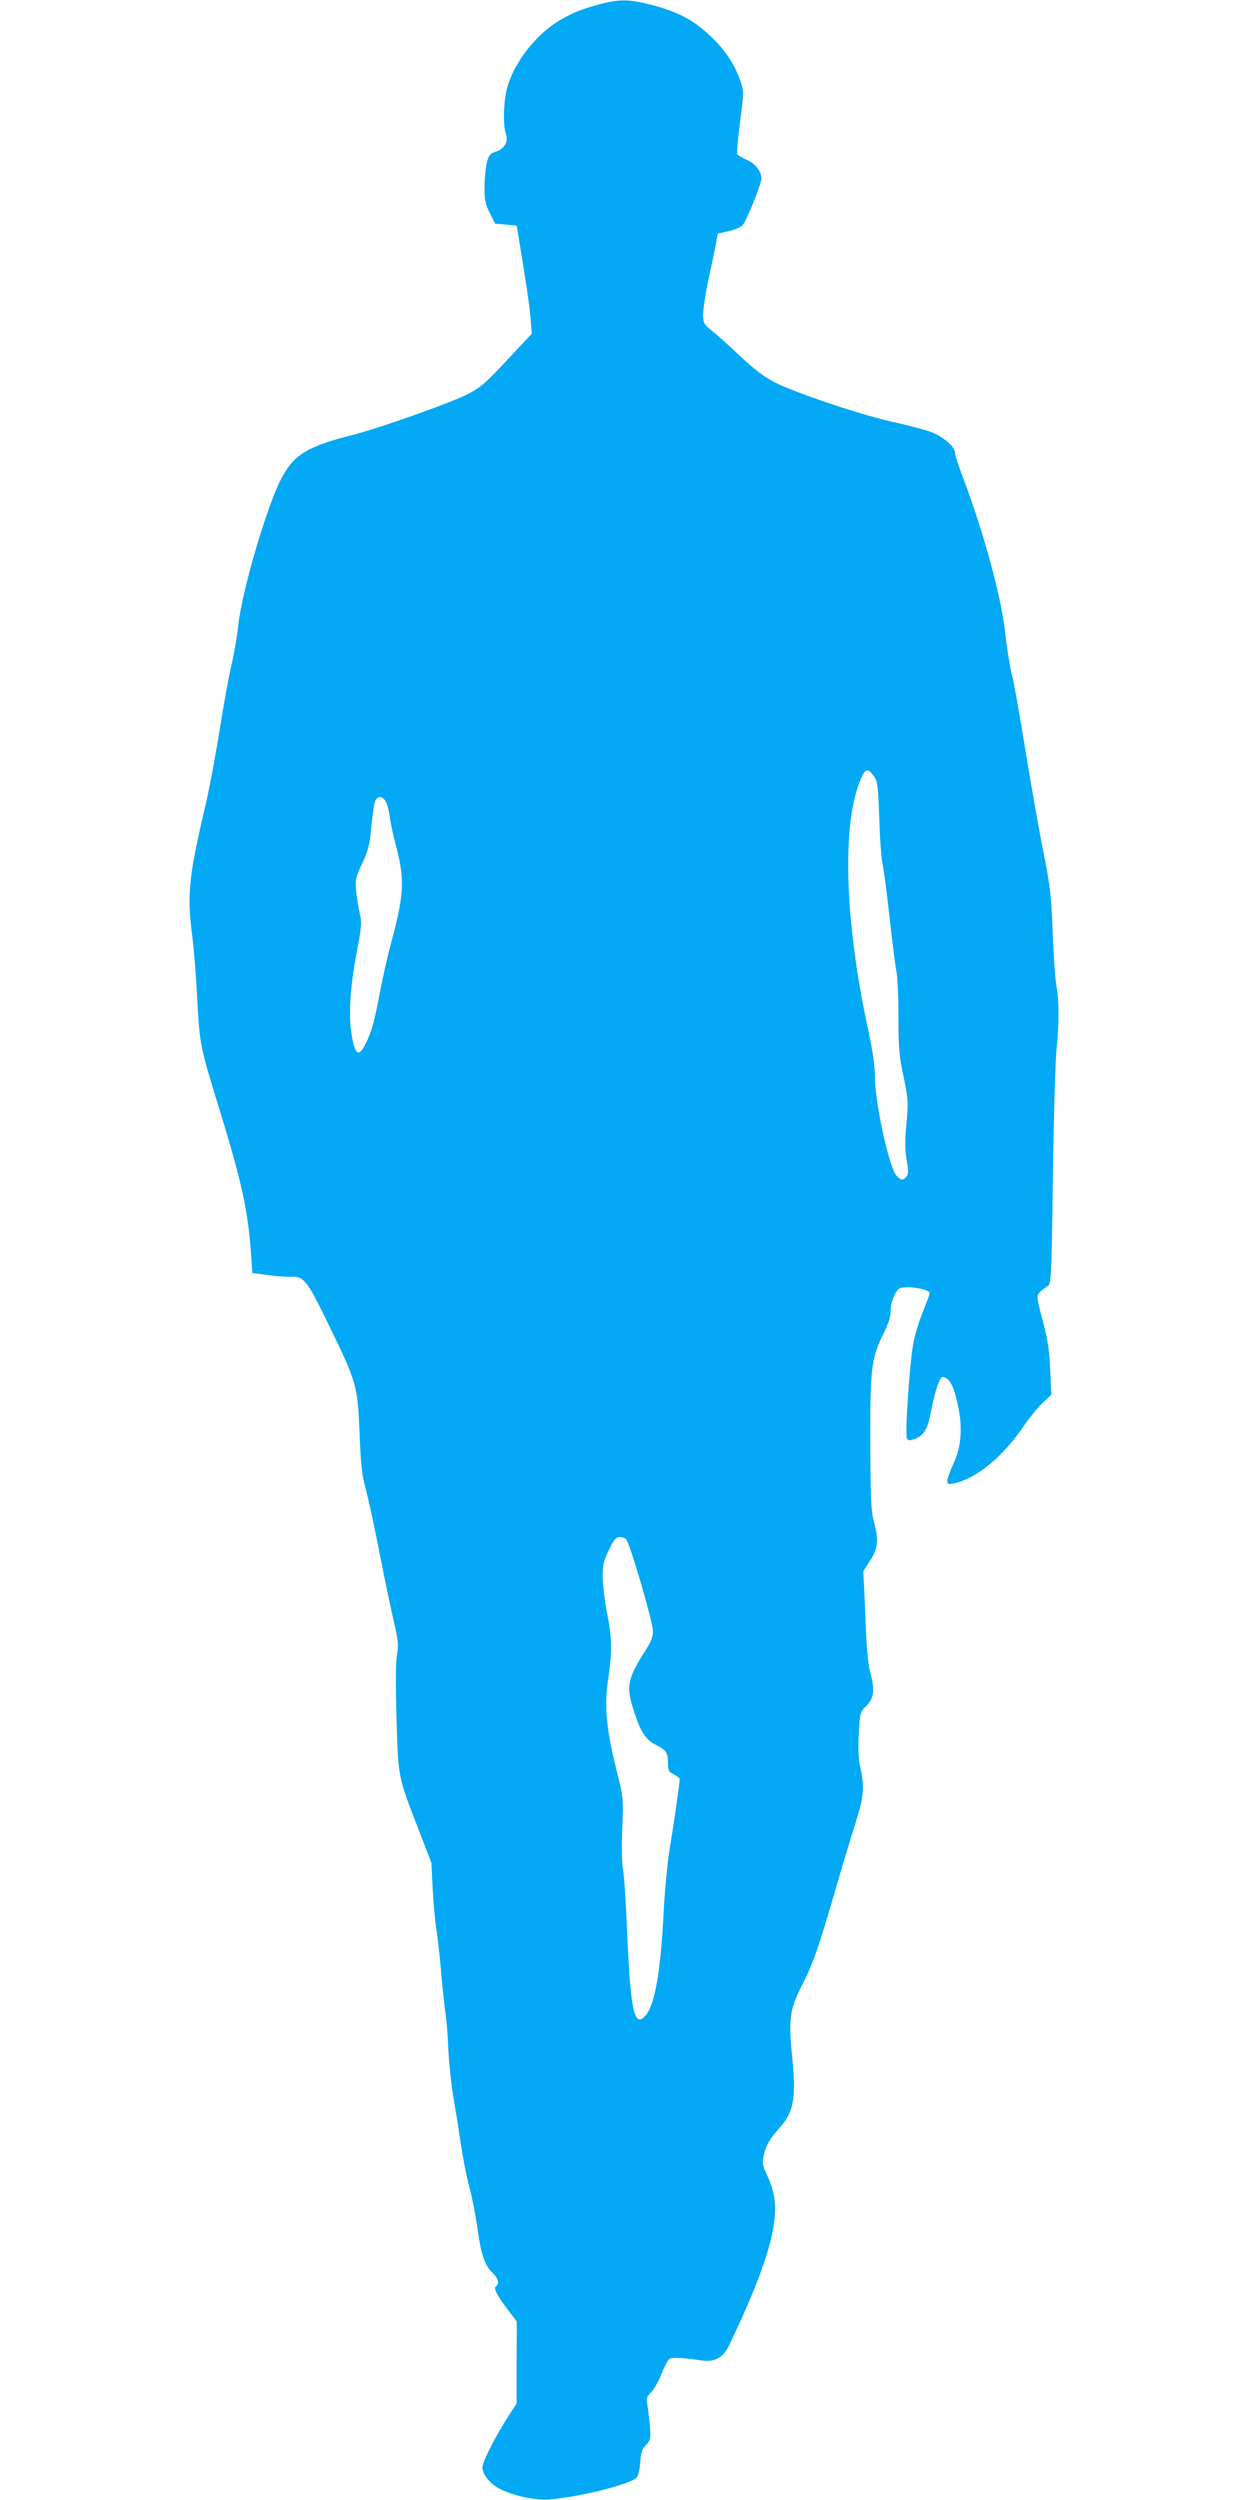
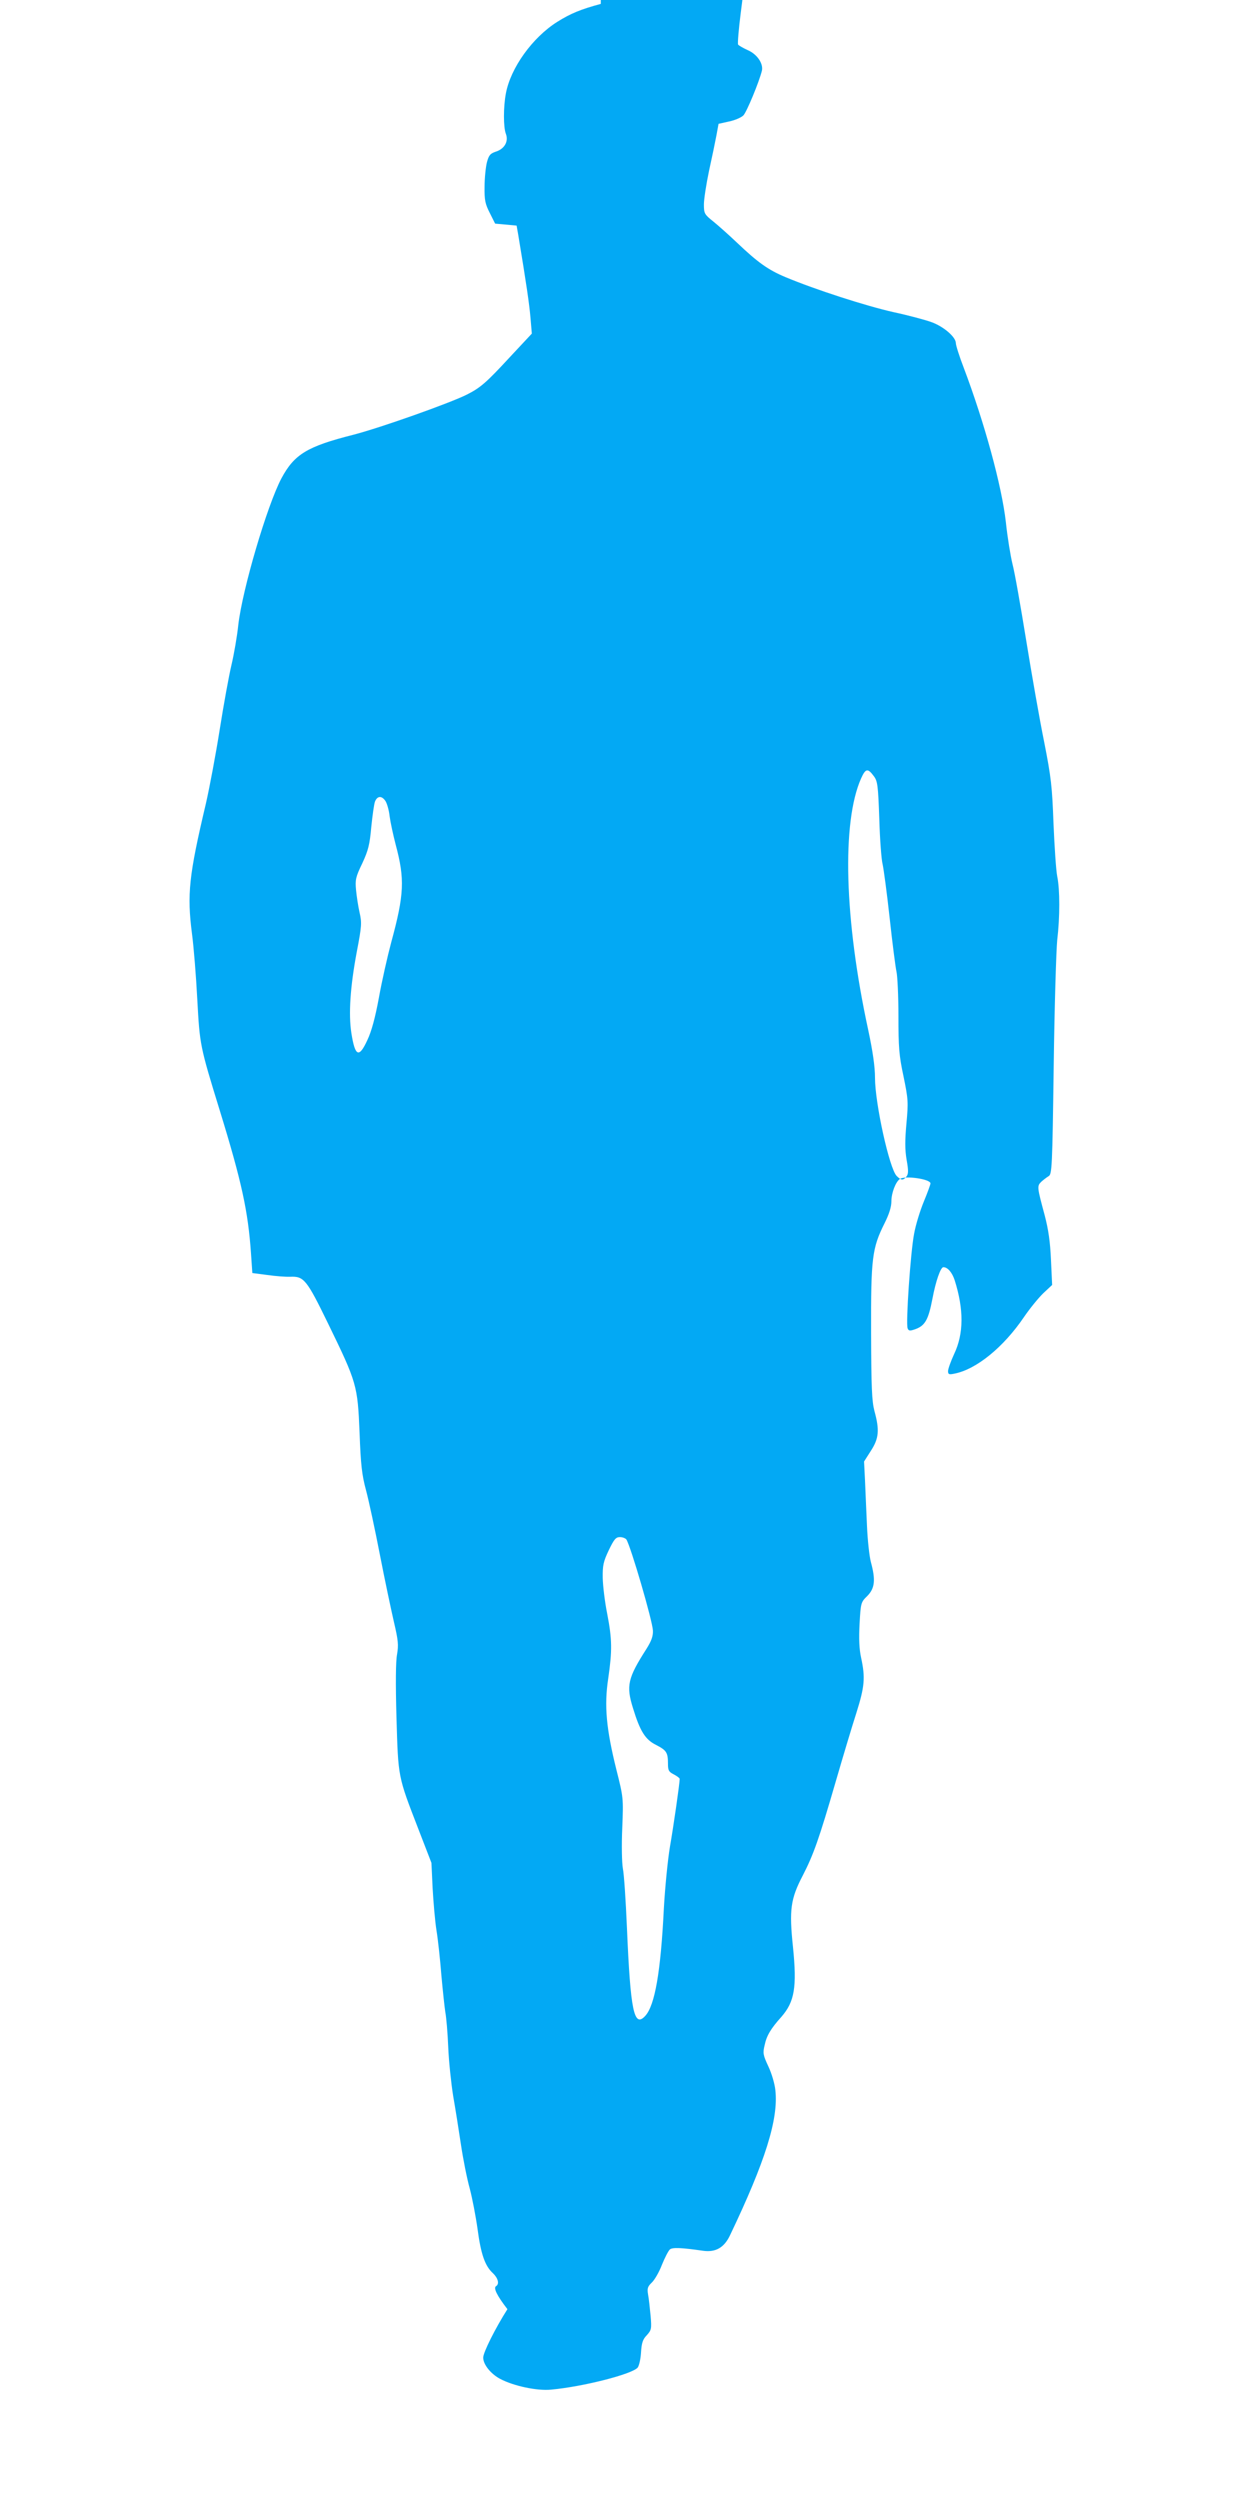
<svg xmlns="http://www.w3.org/2000/svg" version="1.0" width="640pt" height="1280pt" viewBox="0 0 640 1280" preserveAspectRatio="xMidYMid meet">
  <g transform="translate(0,1280) scale(0.1,-0.1)" fill="#03a9f4" stroke="none">
-     <path d="M3076 12780 c-100 -27 -153 -48 -223 -92 -127 -80 -239 -236 -263 -367 -13 -69 -13 -172 0 -206 15 -39 -7 -77 -50 -91 -30 -10 -37 -18 -47 -55 -6 -24 -12 -80 -12 -125 -1 -69 3 -88 27 -135 l27 -54 55 -5 55 -5 8 -45 c43 -259 57 -357 63 -426 l7 -82 -113 -121 c-120 -130 -150 -156 -219 -191 -90 -45 -443 -170 -582 -206 -237 -60 -302 -100 -368 -223 -73 -138 -200 -568 -221 -751 -6 -58 -22 -150 -35 -205 -13 -55 -40 -203 -60 -330 -20 -126 -52 -297 -71 -380 -87 -368 -97 -464 -71 -666 9 -68 21 -218 27 -334 13 -236 13 -239 115 -570 113 -367 145 -517 160 -731 l7 -102 77 -10 c42 -6 94 -10 117 -9 70 3 84 -14 194 -240 147 -302 151 -316 161 -558 6 -165 12 -217 33 -295 14 -52 46 -201 71 -330 25 -129 58 -284 72 -345 22 -94 24 -117 16 -165 -7 -35 -8 -150 -3 -325 9 -308 7 -298 111 -567 l68 -176 6 -129 c4 -70 12 -168 20 -218 8 -49 19 -153 25 -230 7 -77 16 -161 20 -187 5 -25 12 -106 15 -180 3 -73 15 -185 25 -248 11 -63 29 -176 40 -250 11 -74 31 -175 45 -225 13 -49 31 -143 40 -207 17 -129 38 -190 79 -227 26 -25 34 -55 16 -66 -15 -9 4 -48 58 -118 l48 -63 -1 -210 0 -210 -51 -79 c-61 -96 -124 -221 -124 -248 0 -35 38 -83 87 -109 68 -36 188 -62 260 -55 164 15 415 79 444 113 7 9 15 43 17 77 3 49 9 68 30 89 23 26 25 32 19 100 -4 40 -9 89 -13 109 -5 30 -2 40 19 60 14 13 38 54 52 91 15 37 33 72 41 79 13 11 59 9 170 -7 64 -9 108 16 138 80 180 377 248 593 232 741 -3 33 -19 87 -36 123 -27 58 -29 68 -19 109 10 48 31 84 86 145 67 77 80 151 59 358 -20 191 -12 246 50 365 55 107 83 185 170 485 36 124 83 281 105 349 42 134 46 179 24 281 -10 46 -12 97 -8 174 6 108 7 111 40 143 38 39 43 81 18 173 -8 30 -17 114 -20 185 -3 72 -8 175 -10 230 l-5 100 35 55 c41 63 45 106 18 204 -13 51 -16 117 -17 401 -1 383 5 432 69 560 24 48 35 84 35 113 0 42 22 100 44 114 27 18 156 -1 156 -23 0 -6 -15 -47 -34 -93 -19 -46 -42 -120 -50 -166 -18 -93 -43 -458 -33 -483 5 -13 11 -14 35 -6 54 18 71 48 92 157 17 91 42 162 56 162 22 0 45 -27 58 -67 47 -149 47 -273 -3 -378 -17 -37 -31 -76 -31 -87 0 -17 5 -19 33 -13 112 22 251 135 356 290 30 44 75 99 99 122 l45 42 -6 128 c-4 93 -13 155 -32 228 -39 145 -40 150 -18 172 11 10 28 23 38 29 17 10 19 42 26 565 4 305 13 595 18 644 14 117 14 258 0 326 -6 30 -14 151 -19 269 -7 192 -12 237 -48 420 -23 113 -64 347 -92 520 -28 173 -59 349 -70 390 -10 41 -26 138 -34 215 -21 185 -109 508 -216 791 -22 57 -40 114 -40 125 0 31 -61 84 -123 107 -29 11 -118 35 -197 52 -142 32 -399 115 -552 179 -89 37 -143 76 -248 176 -41 39 -96 88 -122 109 -45 36 -48 41 -48 87 0 27 12 104 26 171 15 68 32 150 38 182 l11 60 54 12 c29 6 62 20 73 31 17 17 81 172 95 229 8 36 -24 84 -72 105 -24 11 -47 24 -50 29 -3 5 3 79 14 165 20 156 20 157 1 213 -31 87 -79 159 -157 231 -84 80 -164 121 -297 156 -111 29 -163 30 -260 5z m1398 -3954 c19 -25 22 -47 28 -219 3 -106 11 -210 17 -232 5 -22 22 -146 36 -275 14 -129 30 -253 35 -275 5 -22 10 -124 10 -226 0 -161 3 -203 26 -310 24 -117 25 -131 15 -241 -8 -88 -8 -134 1 -187 10 -56 9 -72 -1 -85 -17 -21 -27 -20 -50 3 -37 37 -111 372 -111 503 0 55 -11 134 -35 246 -122 564 -136 1062 -36 1287 23 51 34 53 65 11z m-2500 -128 c8 -13 18 -48 21 -78 4 -30 18 -95 31 -145 47 -176 44 -254 -23 -500 -19 -71 -48 -199 -63 -283 -19 -103 -38 -173 -59 -217 -43 -94 -63 -85 -82 36 -15 97 -6 236 28 417 25 130 26 148 14 200 -7 31 -15 83 -18 115 -5 52 -2 67 32 137 31 67 38 96 46 186 6 58 14 117 19 130 12 30 35 31 54 2z m1233 -3780 c23 -37 134 -417 136 -467 1 -29 -8 -53 -33 -93 -96 -150 -105 -189 -69 -304 36 -118 63 -161 118 -188 54 -28 61 -39 61 -97 0 -33 4 -41 30 -54 17 -9 30 -19 30 -23 0 -23 -32 -245 -50 -348 -11 -66 -25 -207 -31 -314 -16 -326 -46 -497 -95 -551 -58 -64 -76 25 -94 450 -6 140 -15 277 -21 305 -5 29 -7 119 -3 206 6 154 6 156 -30 299 -52 209 -63 328 -42 466 21 145 20 202 -5 332 -12 59 -22 142 -23 183 -1 65 3 84 31 143 27 56 36 67 57 67 14 0 28 -6 33 -12z" />
+     <path d="M3076 12780 c-100 -27 -153 -48 -223 -92 -127 -80 -239 -236 -263 -367 -13 -69 -13 -172 0 -206 15 -39 -7 -77 -50 -91 -30 -10 -37 -18 -47 -55 -6 -24 -12 -80 -12 -125 -1 -69 3 -88 27 -135 l27 -54 55 -5 55 -5 8 -45 c43 -259 57 -357 63 -426 l7 -82 -113 -121 c-120 -130 -150 -156 -219 -191 -90 -45 -443 -170 -582 -206 -237 -60 -302 -100 -368 -223 -73 -138 -200 -568 -221 -751 -6 -58 -22 -150 -35 -205 -13 -55 -40 -203 -60 -330 -20 -126 -52 -297 -71 -380 -87 -368 -97 -464 -71 -666 9 -68 21 -218 27 -334 13 -236 13 -239 115 -570 113 -367 145 -517 160 -731 l7 -102 77 -10 c42 -6 94 -10 117 -9 70 3 84 -14 194 -240 147 -302 151 -316 161 -558 6 -165 12 -217 33 -295 14 -52 46 -201 71 -330 25 -129 58 -284 72 -345 22 -94 24 -117 16 -165 -7 -35 -8 -150 -3 -325 9 -308 7 -298 111 -567 l68 -176 6 -129 c4 -70 12 -168 20 -218 8 -49 19 -153 25 -230 7 -77 16 -161 20 -187 5 -25 12 -106 15 -180 3 -73 15 -185 25 -248 11 -63 29 -176 40 -250 11 -74 31 -175 45 -225 13 -49 31 -143 40 -207 17 -129 38 -190 79 -227 26 -25 34 -55 16 -66 -15 -9 4 -48 58 -118 c-61 -96 -124 -221 -124 -248 0 -35 38 -83 87 -109 68 -36 188 -62 260 -55 164 15 415 79 444 113 7 9 15 43 17 77 3 49 9 68 30 89 23 26 25 32 19 100 -4 40 -9 89 -13 109 -5 30 -2 40 19 60 14 13 38 54 52 91 15 37 33 72 41 79 13 11 59 9 170 -7 64 -9 108 16 138 80 180 377 248 593 232 741 -3 33 -19 87 -36 123 -27 58 -29 68 -19 109 10 48 31 84 86 145 67 77 80 151 59 358 -20 191 -12 246 50 365 55 107 83 185 170 485 36 124 83 281 105 349 42 134 46 179 24 281 -10 46 -12 97 -8 174 6 108 7 111 40 143 38 39 43 81 18 173 -8 30 -17 114 -20 185 -3 72 -8 175 -10 230 l-5 100 35 55 c41 63 45 106 18 204 -13 51 -16 117 -17 401 -1 383 5 432 69 560 24 48 35 84 35 113 0 42 22 100 44 114 27 18 156 -1 156 -23 0 -6 -15 -47 -34 -93 -19 -46 -42 -120 -50 -166 -18 -93 -43 -458 -33 -483 5 -13 11 -14 35 -6 54 18 71 48 92 157 17 91 42 162 56 162 22 0 45 -27 58 -67 47 -149 47 -273 -3 -378 -17 -37 -31 -76 -31 -87 0 -17 5 -19 33 -13 112 22 251 135 356 290 30 44 75 99 99 122 l45 42 -6 128 c-4 93 -13 155 -32 228 -39 145 -40 150 -18 172 11 10 28 23 38 29 17 10 19 42 26 565 4 305 13 595 18 644 14 117 14 258 0 326 -6 30 -14 151 -19 269 -7 192 -12 237 -48 420 -23 113 -64 347 -92 520 -28 173 -59 349 -70 390 -10 41 -26 138 -34 215 -21 185 -109 508 -216 791 -22 57 -40 114 -40 125 0 31 -61 84 -123 107 -29 11 -118 35 -197 52 -142 32 -399 115 -552 179 -89 37 -143 76 -248 176 -41 39 -96 88 -122 109 -45 36 -48 41 -48 87 0 27 12 104 26 171 15 68 32 150 38 182 l11 60 54 12 c29 6 62 20 73 31 17 17 81 172 95 229 8 36 -24 84 -72 105 -24 11 -47 24 -50 29 -3 5 3 79 14 165 20 156 20 157 1 213 -31 87 -79 159 -157 231 -84 80 -164 121 -297 156 -111 29 -163 30 -260 5z m1398 -3954 c19 -25 22 -47 28 -219 3 -106 11 -210 17 -232 5 -22 22 -146 36 -275 14 -129 30 -253 35 -275 5 -22 10 -124 10 -226 0 -161 3 -203 26 -310 24 -117 25 -131 15 -241 -8 -88 -8 -134 1 -187 10 -56 9 -72 -1 -85 -17 -21 -27 -20 -50 3 -37 37 -111 372 -111 503 0 55 -11 134 -35 246 -122 564 -136 1062 -36 1287 23 51 34 53 65 11z m-2500 -128 c8 -13 18 -48 21 -78 4 -30 18 -95 31 -145 47 -176 44 -254 -23 -500 -19 -71 -48 -199 -63 -283 -19 -103 -38 -173 -59 -217 -43 -94 -63 -85 -82 36 -15 97 -6 236 28 417 25 130 26 148 14 200 -7 31 -15 83 -18 115 -5 52 -2 67 32 137 31 67 38 96 46 186 6 58 14 117 19 130 12 30 35 31 54 2z m1233 -3780 c23 -37 134 -417 136 -467 1 -29 -8 -53 -33 -93 -96 -150 -105 -189 -69 -304 36 -118 63 -161 118 -188 54 -28 61 -39 61 -97 0 -33 4 -41 30 -54 17 -9 30 -19 30 -23 0 -23 -32 -245 -50 -348 -11 -66 -25 -207 -31 -314 -16 -326 -46 -497 -95 -551 -58 -64 -76 25 -94 450 -6 140 -15 277 -21 305 -5 29 -7 119 -3 206 6 154 6 156 -30 299 -52 209 -63 328 -42 466 21 145 20 202 -5 332 -12 59 -22 142 -23 183 -1 65 3 84 31 143 27 56 36 67 57 67 14 0 28 -6 33 -12z" />
  </g>
</svg>